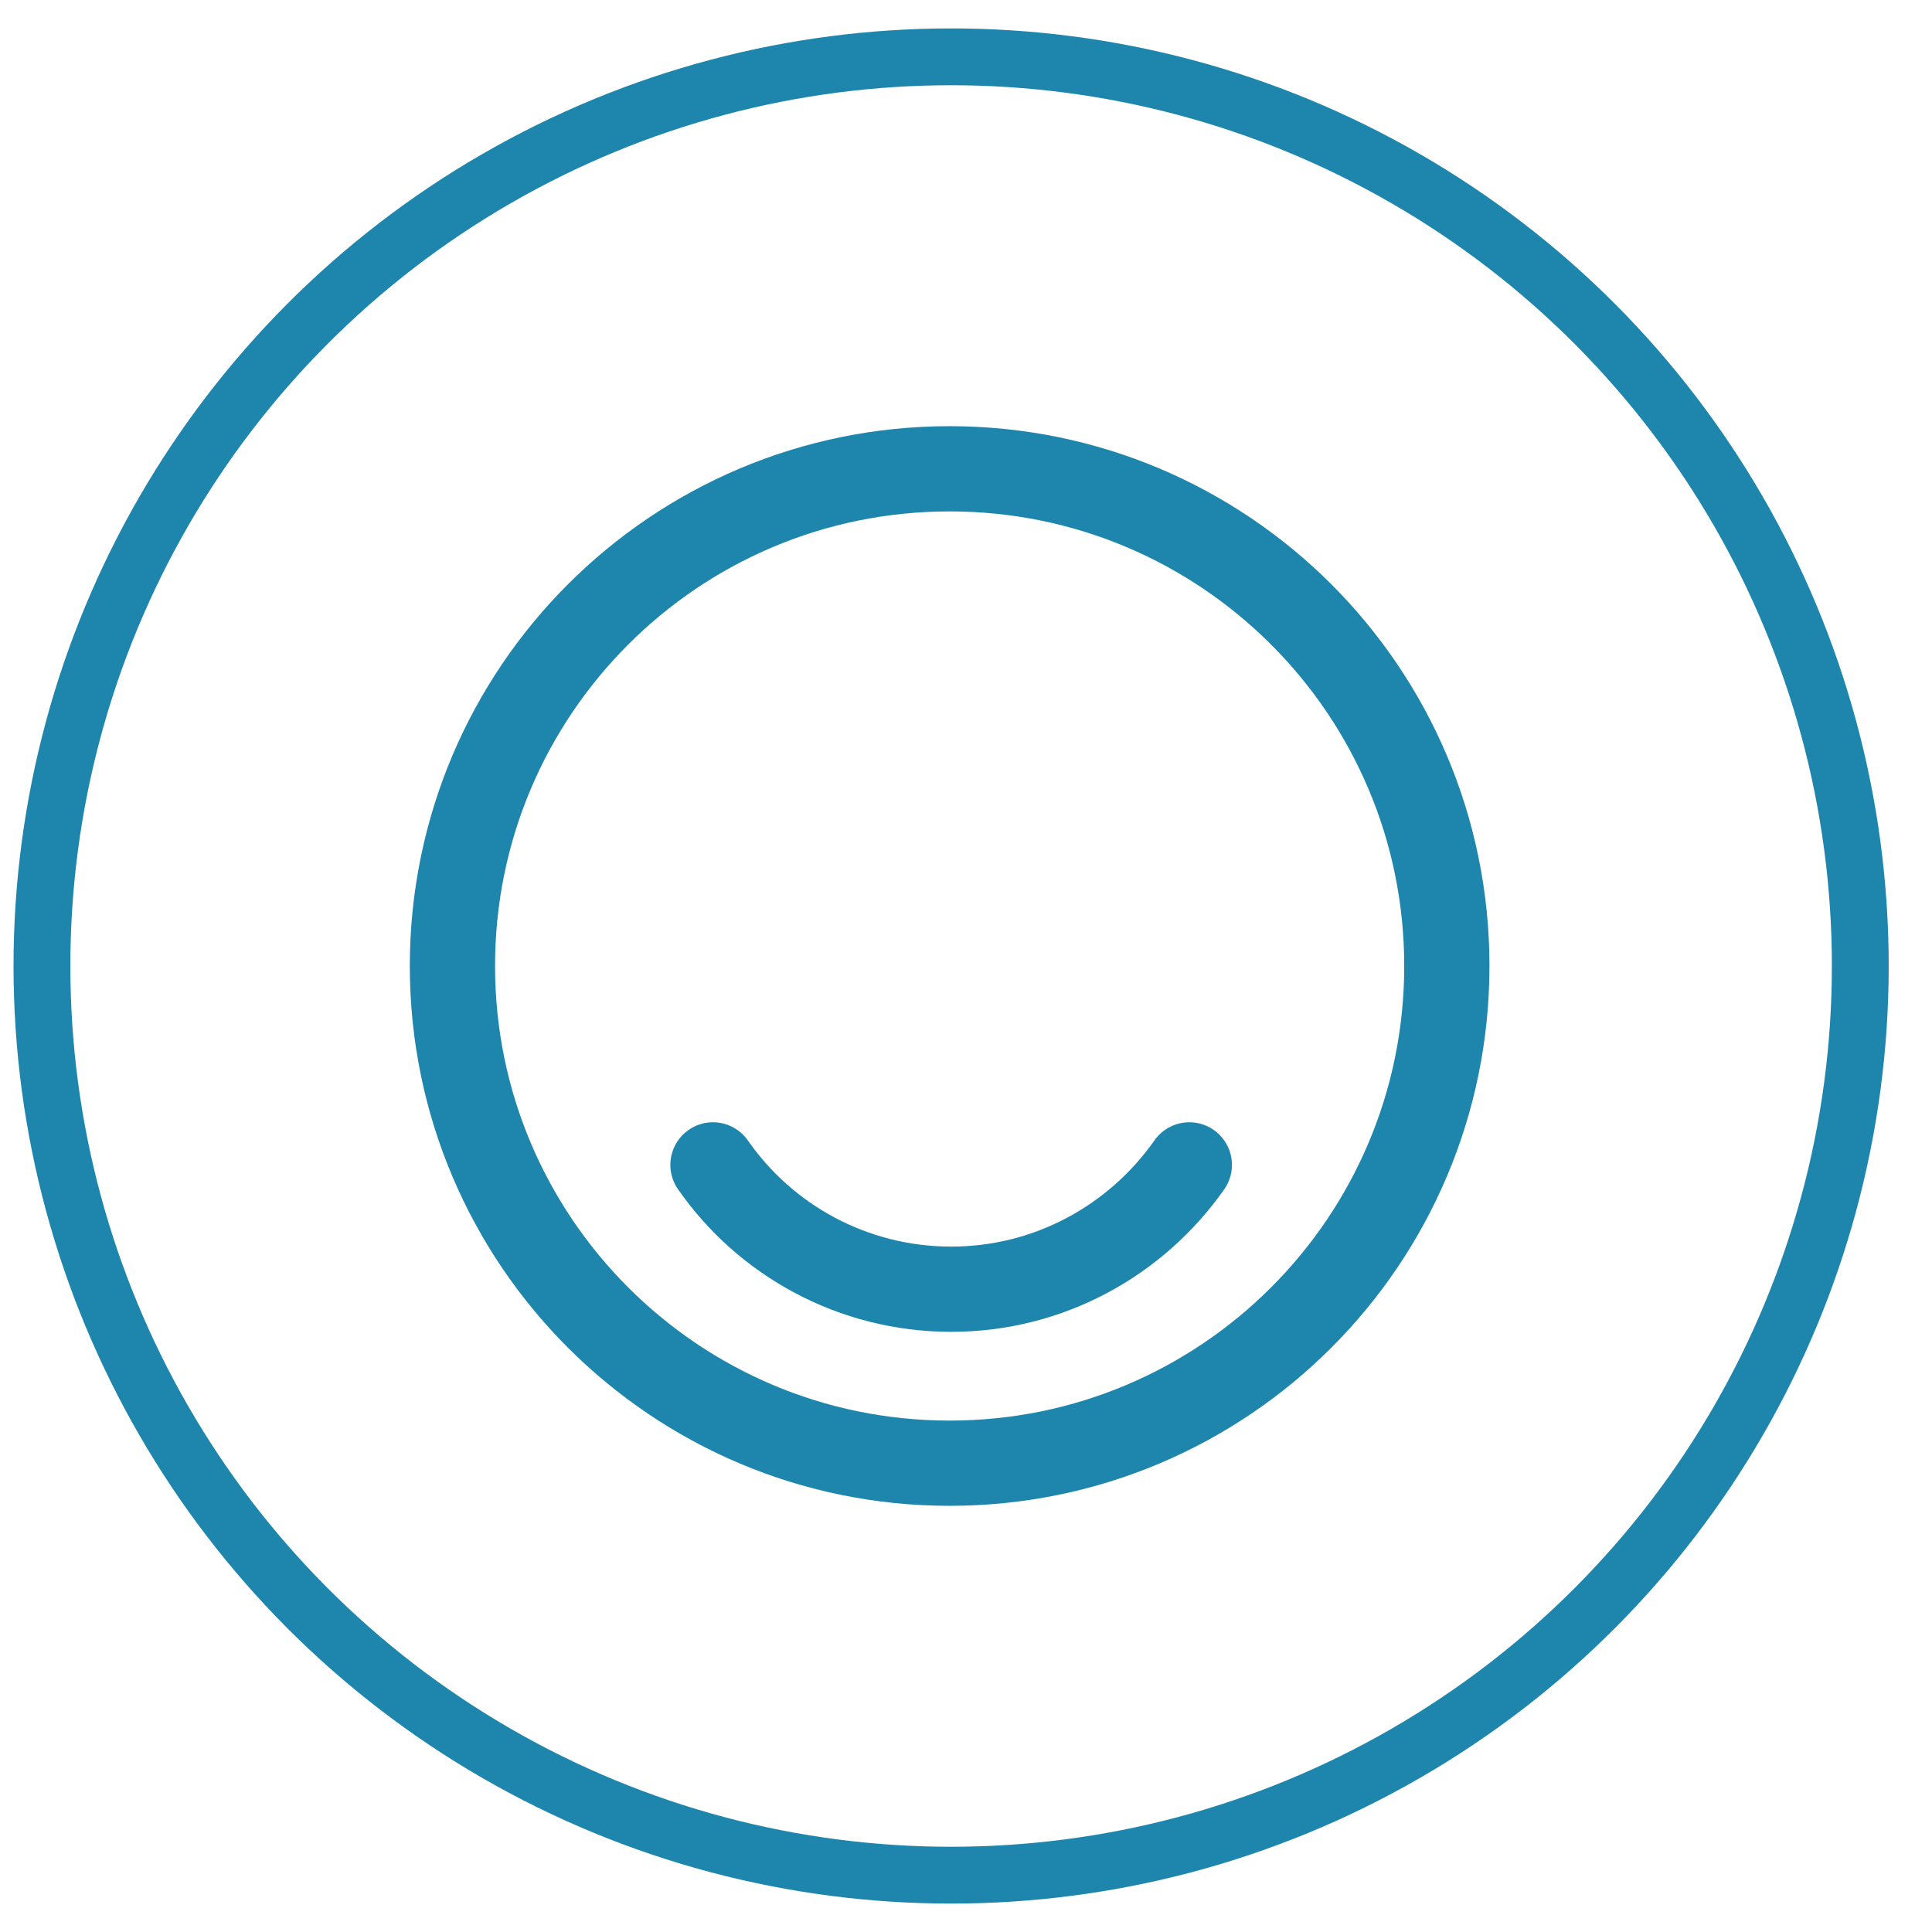
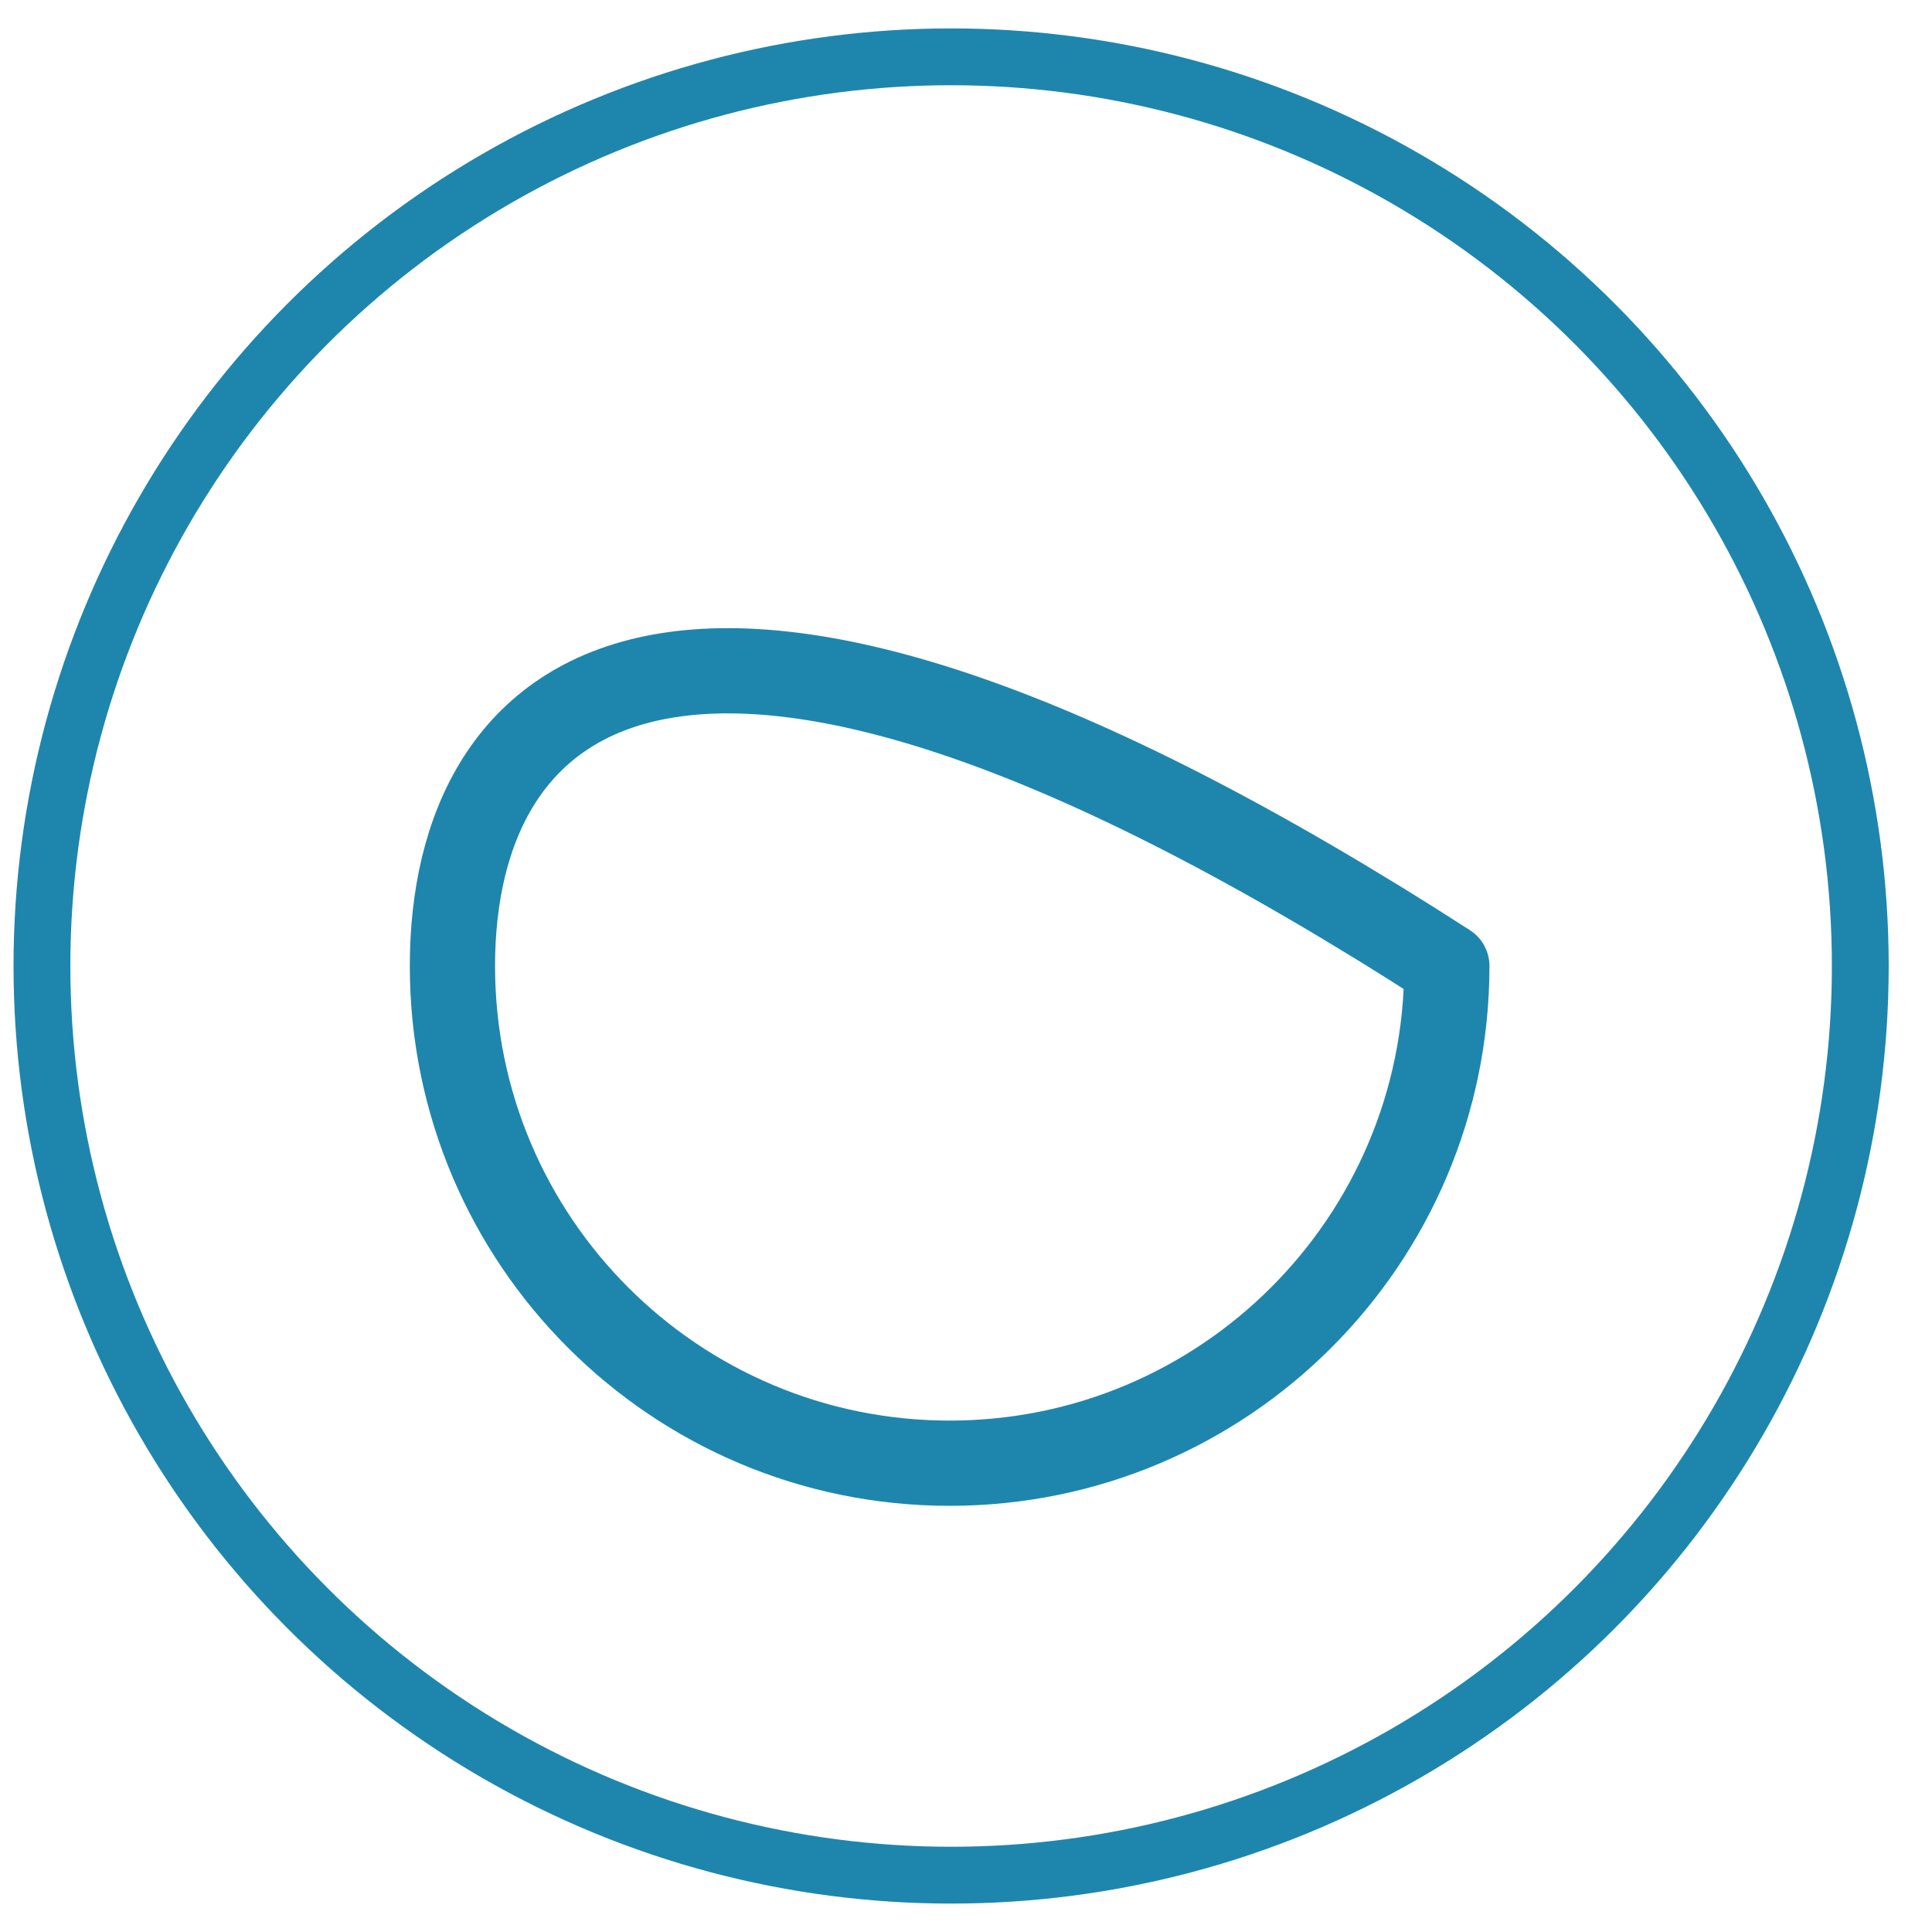
<svg xmlns="http://www.w3.org/2000/svg" width="34" height="34" viewBox="0 0 34 34" fill="none">
  <circle cx="16.738" cy="17" r="16" stroke="#1E86AD" />
-   <path d="M16.712 25.75C21.544 25.75 25.462 21.832 25.462 17C25.462 12.167 21.544 8.25 16.712 8.25C11.88 8.25 7.962 12.167 7.962 17C7.962 21.832 11.88 25.75 16.712 25.75Z" stroke="#1E86AD" stroke-width="1.5" stroke-linecap="round" stroke-linejoin="round" />
-   <path d="M12.547 20.5C13.466 21.822 15.006 22.688 16.739 22.688C18.471 22.688 20.002 21.822 20.93 20.5" stroke="#1E86AD" stroke-width="1.5" stroke-linecap="round" stroke-linejoin="round" />
+   <path d="M16.712 25.75C21.544 25.75 25.462 21.832 25.462 17C11.88 8.25 7.962 12.167 7.962 17C7.962 21.832 11.88 25.75 16.712 25.75Z" stroke="#1E86AD" stroke-width="1.5" stroke-linecap="round" stroke-linejoin="round" />
</svg>